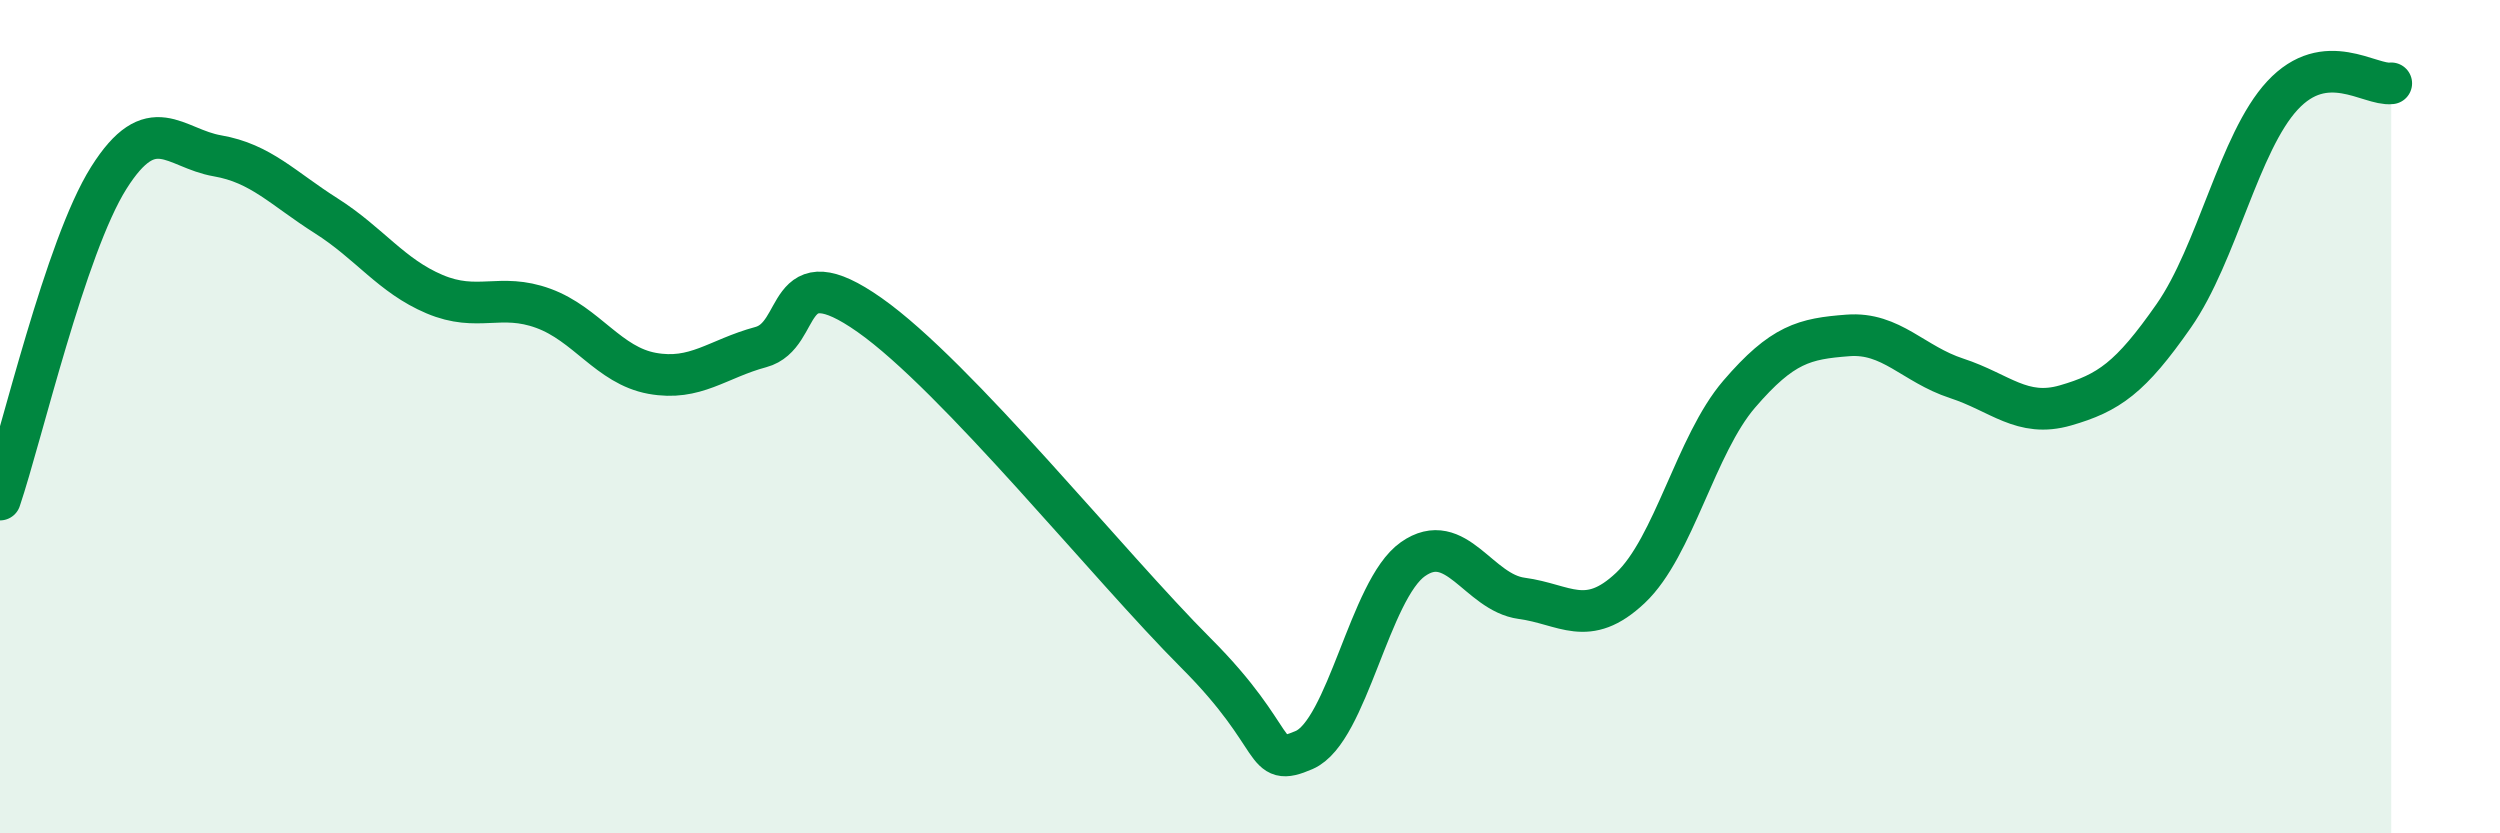
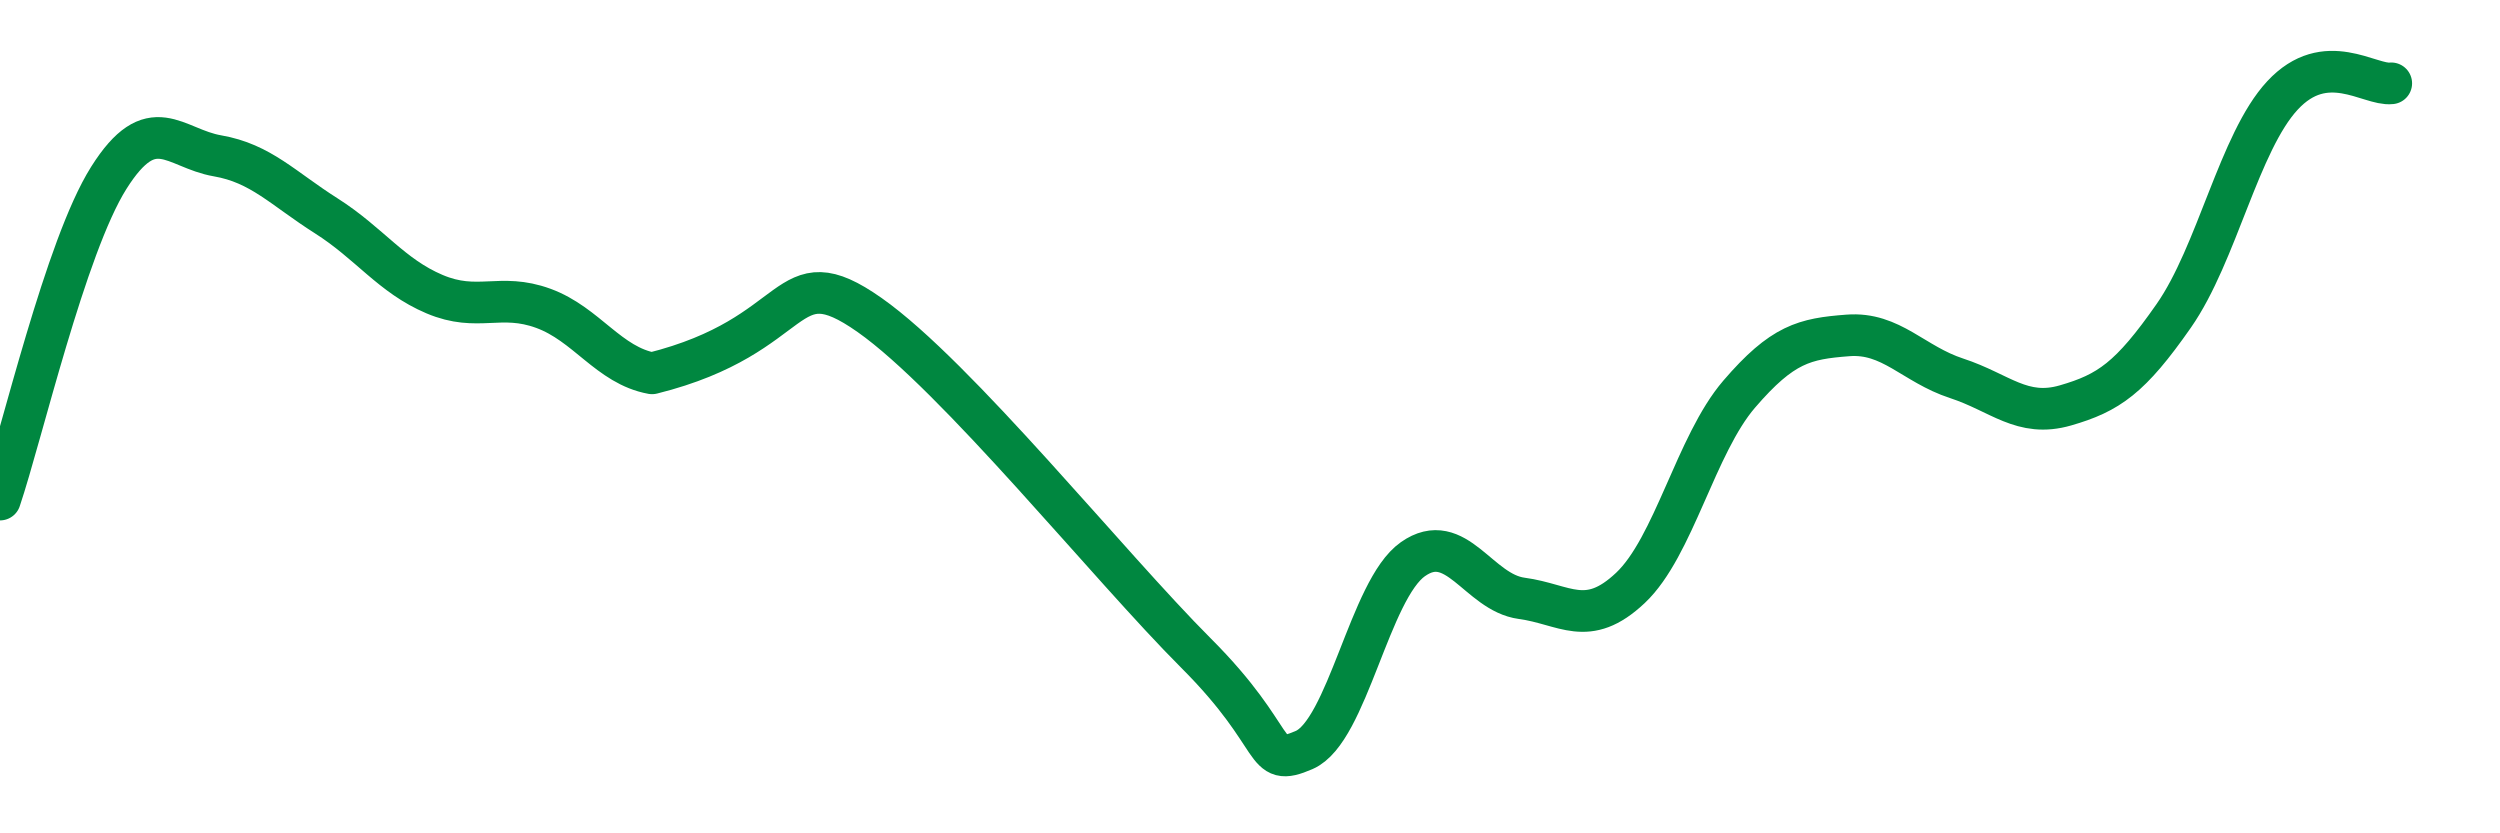
<svg xmlns="http://www.w3.org/2000/svg" width="60" height="20" viewBox="0 0 60 20">
-   <path d="M 0,11.99 C 0.52,10.45 1.57,5.92 2.61,4.27 C 3.65,2.62 4.18,3.56 5.22,3.74 C 6.26,3.92 6.79,4.52 7.83,5.18 C 8.87,5.84 9.39,6.62 10.43,7.06 C 11.47,7.5 12,7.02 13.04,7.4 C 14.08,7.78 14.61,8.77 15.65,8.96 C 16.69,9.15 17.22,8.61 18.26,8.33 C 19.3,8.05 18.78,6.09 20.87,7.56 C 22.96,9.03 26.61,13.58 28.7,15.67 C 30.79,17.76 30.26,18.45 31.3,18 C 32.34,17.55 32.87,14.15 33.91,13.42 C 34.95,12.69 35.48,14.22 36.52,14.36 C 37.56,14.5 38.09,15.09 39.13,14.11 C 40.17,13.13 40.7,10.67 41.74,9.46 C 42.78,8.25 43.31,8.13 44.35,8.05 C 45.39,7.97 45.92,8.74 46.96,9.08 C 48,9.42 48.53,10.03 49.57,9.73 C 50.61,9.43 51.13,9.07 52.17,7.58 C 53.21,6.09 53.74,3.41 54.78,2.29 C 55.82,1.17 56.87,2.06 57.39,2L57.39 20L0 20Z" fill="#008740" opacity="0.1" stroke-linecap="round" stroke-linejoin="round" />
-   <path d="M 0,11.99 C 0.52,10.45 1.57,5.92 2.61,4.27 C 3.65,2.62 4.18,3.56 5.22,3.74 C 6.26,3.92 6.79,4.52 7.83,5.18 C 8.87,5.84 9.39,6.62 10.43,7.06 C 11.47,7.5 12,7.02 13.04,7.4 C 14.08,7.78 14.61,8.77 15.65,8.96 C 16.69,9.15 17.22,8.61 18.26,8.33 C 19.3,8.05 18.78,6.09 20.87,7.56 C 22.96,9.03 26.61,13.58 28.7,15.67 C 30.79,17.76 30.26,18.45 31.3,18 C 32.34,17.55 32.87,14.15 33.91,13.42 C 34.95,12.69 35.48,14.22 36.52,14.36 C 37.56,14.5 38.09,15.09 39.13,14.11 C 40.17,13.13 40.7,10.67 41.74,9.46 C 42.78,8.25 43.31,8.13 44.35,8.05 C 45.39,7.97 45.92,8.74 46.96,9.08 C 48,9.42 48.53,10.03 49.57,9.73 C 50.61,9.43 51.13,9.07 52.17,7.58 C 53.21,6.09 53.74,3.41 54.78,2.29 C 55.82,1.17 56.87,2.06 57.39,2" stroke="#008740" stroke-width="1" fill="none" stroke-linecap="round" stroke-linejoin="round" />
+   <path d="M 0,11.99 C 0.52,10.45 1.57,5.92 2.61,4.27 C 3.65,2.62 4.18,3.56 5.22,3.74 C 6.26,3.92 6.79,4.52 7.83,5.18 C 8.87,5.84 9.39,6.62 10.43,7.06 C 11.47,7.5 12,7.02 13.04,7.4 C 14.08,7.78 14.61,8.77 15.65,8.96 C 19.3,8.05 18.78,6.09 20.87,7.56 C 22.96,9.03 26.61,13.58 28.7,15.67 C 30.79,17.76 30.26,18.45 31.3,18 C 32.34,17.55 32.87,14.15 33.91,13.42 C 34.95,12.69 35.48,14.22 36.52,14.36 C 37.56,14.5 38.09,15.09 39.13,14.11 C 40.17,13.13 40.7,10.67 41.74,9.46 C 42.78,8.25 43.31,8.13 44.35,8.05 C 45.39,7.97 45.92,8.74 46.96,9.08 C 48,9.42 48.53,10.03 49.57,9.73 C 50.61,9.43 51.13,9.07 52.17,7.58 C 53.21,6.09 53.74,3.41 54.78,2.29 C 55.82,1.17 56.87,2.06 57.39,2" stroke="#008740" stroke-width="1" fill="none" stroke-linecap="round" stroke-linejoin="round" />
</svg>